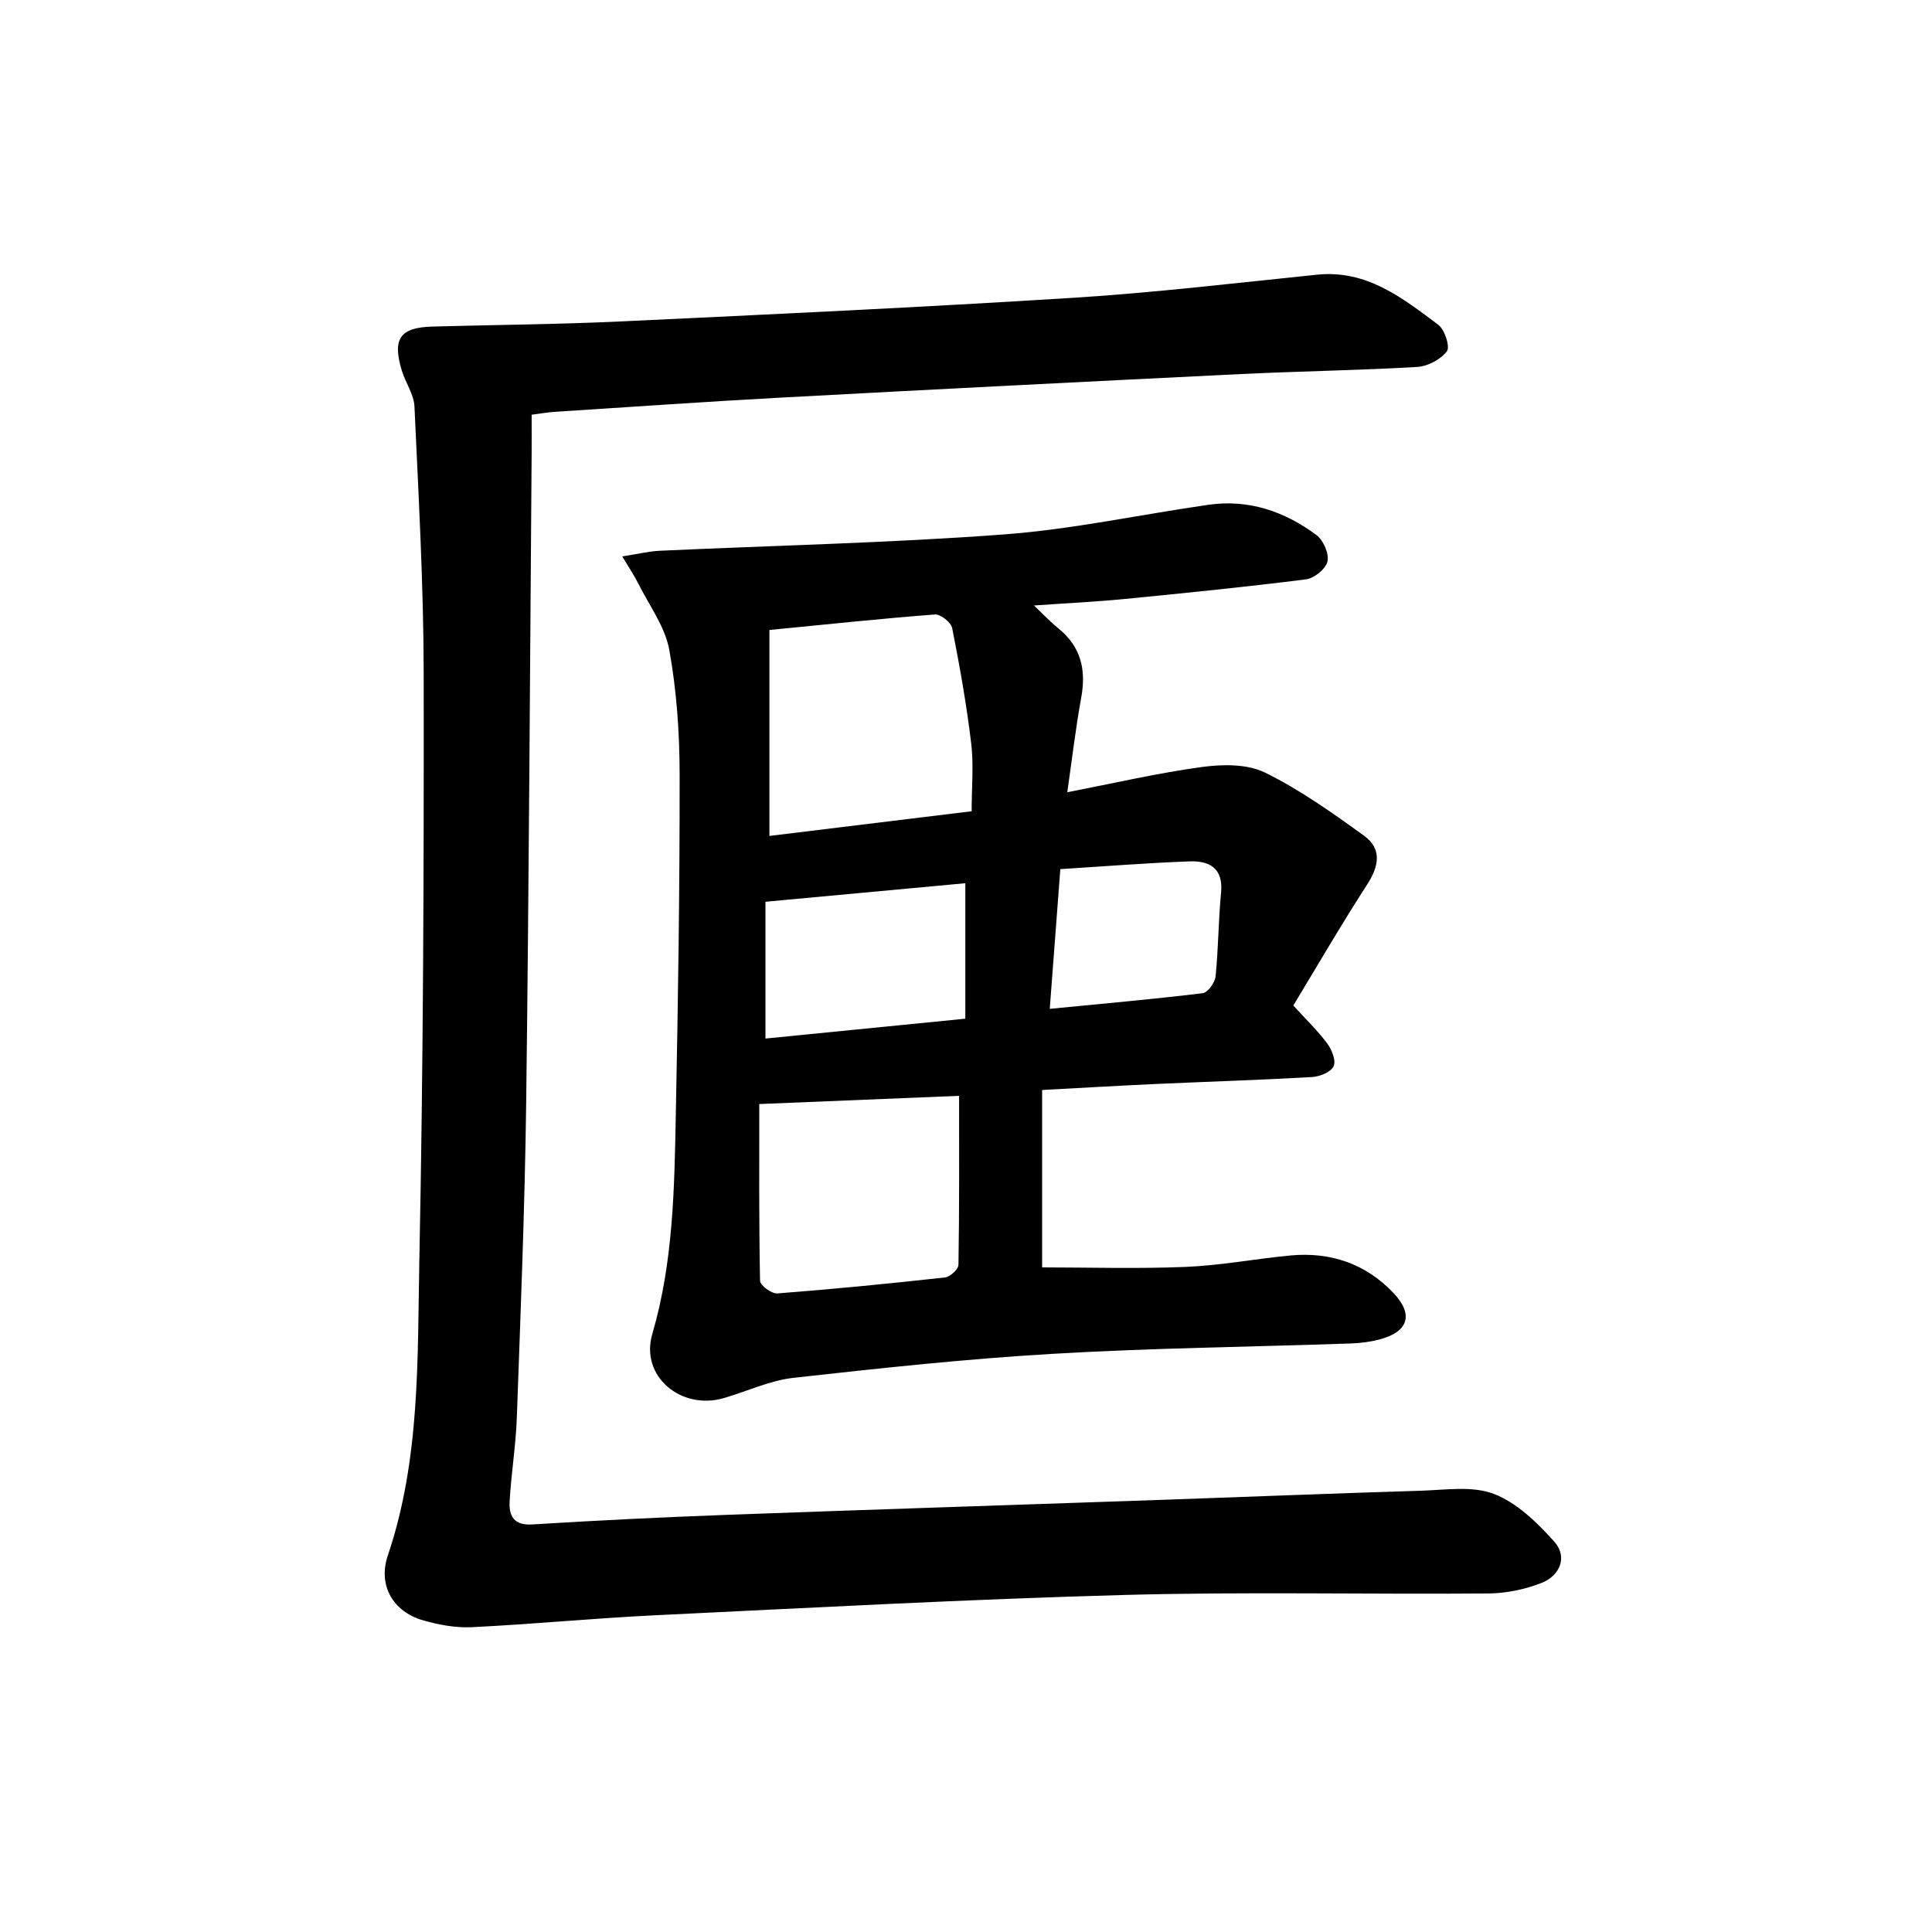
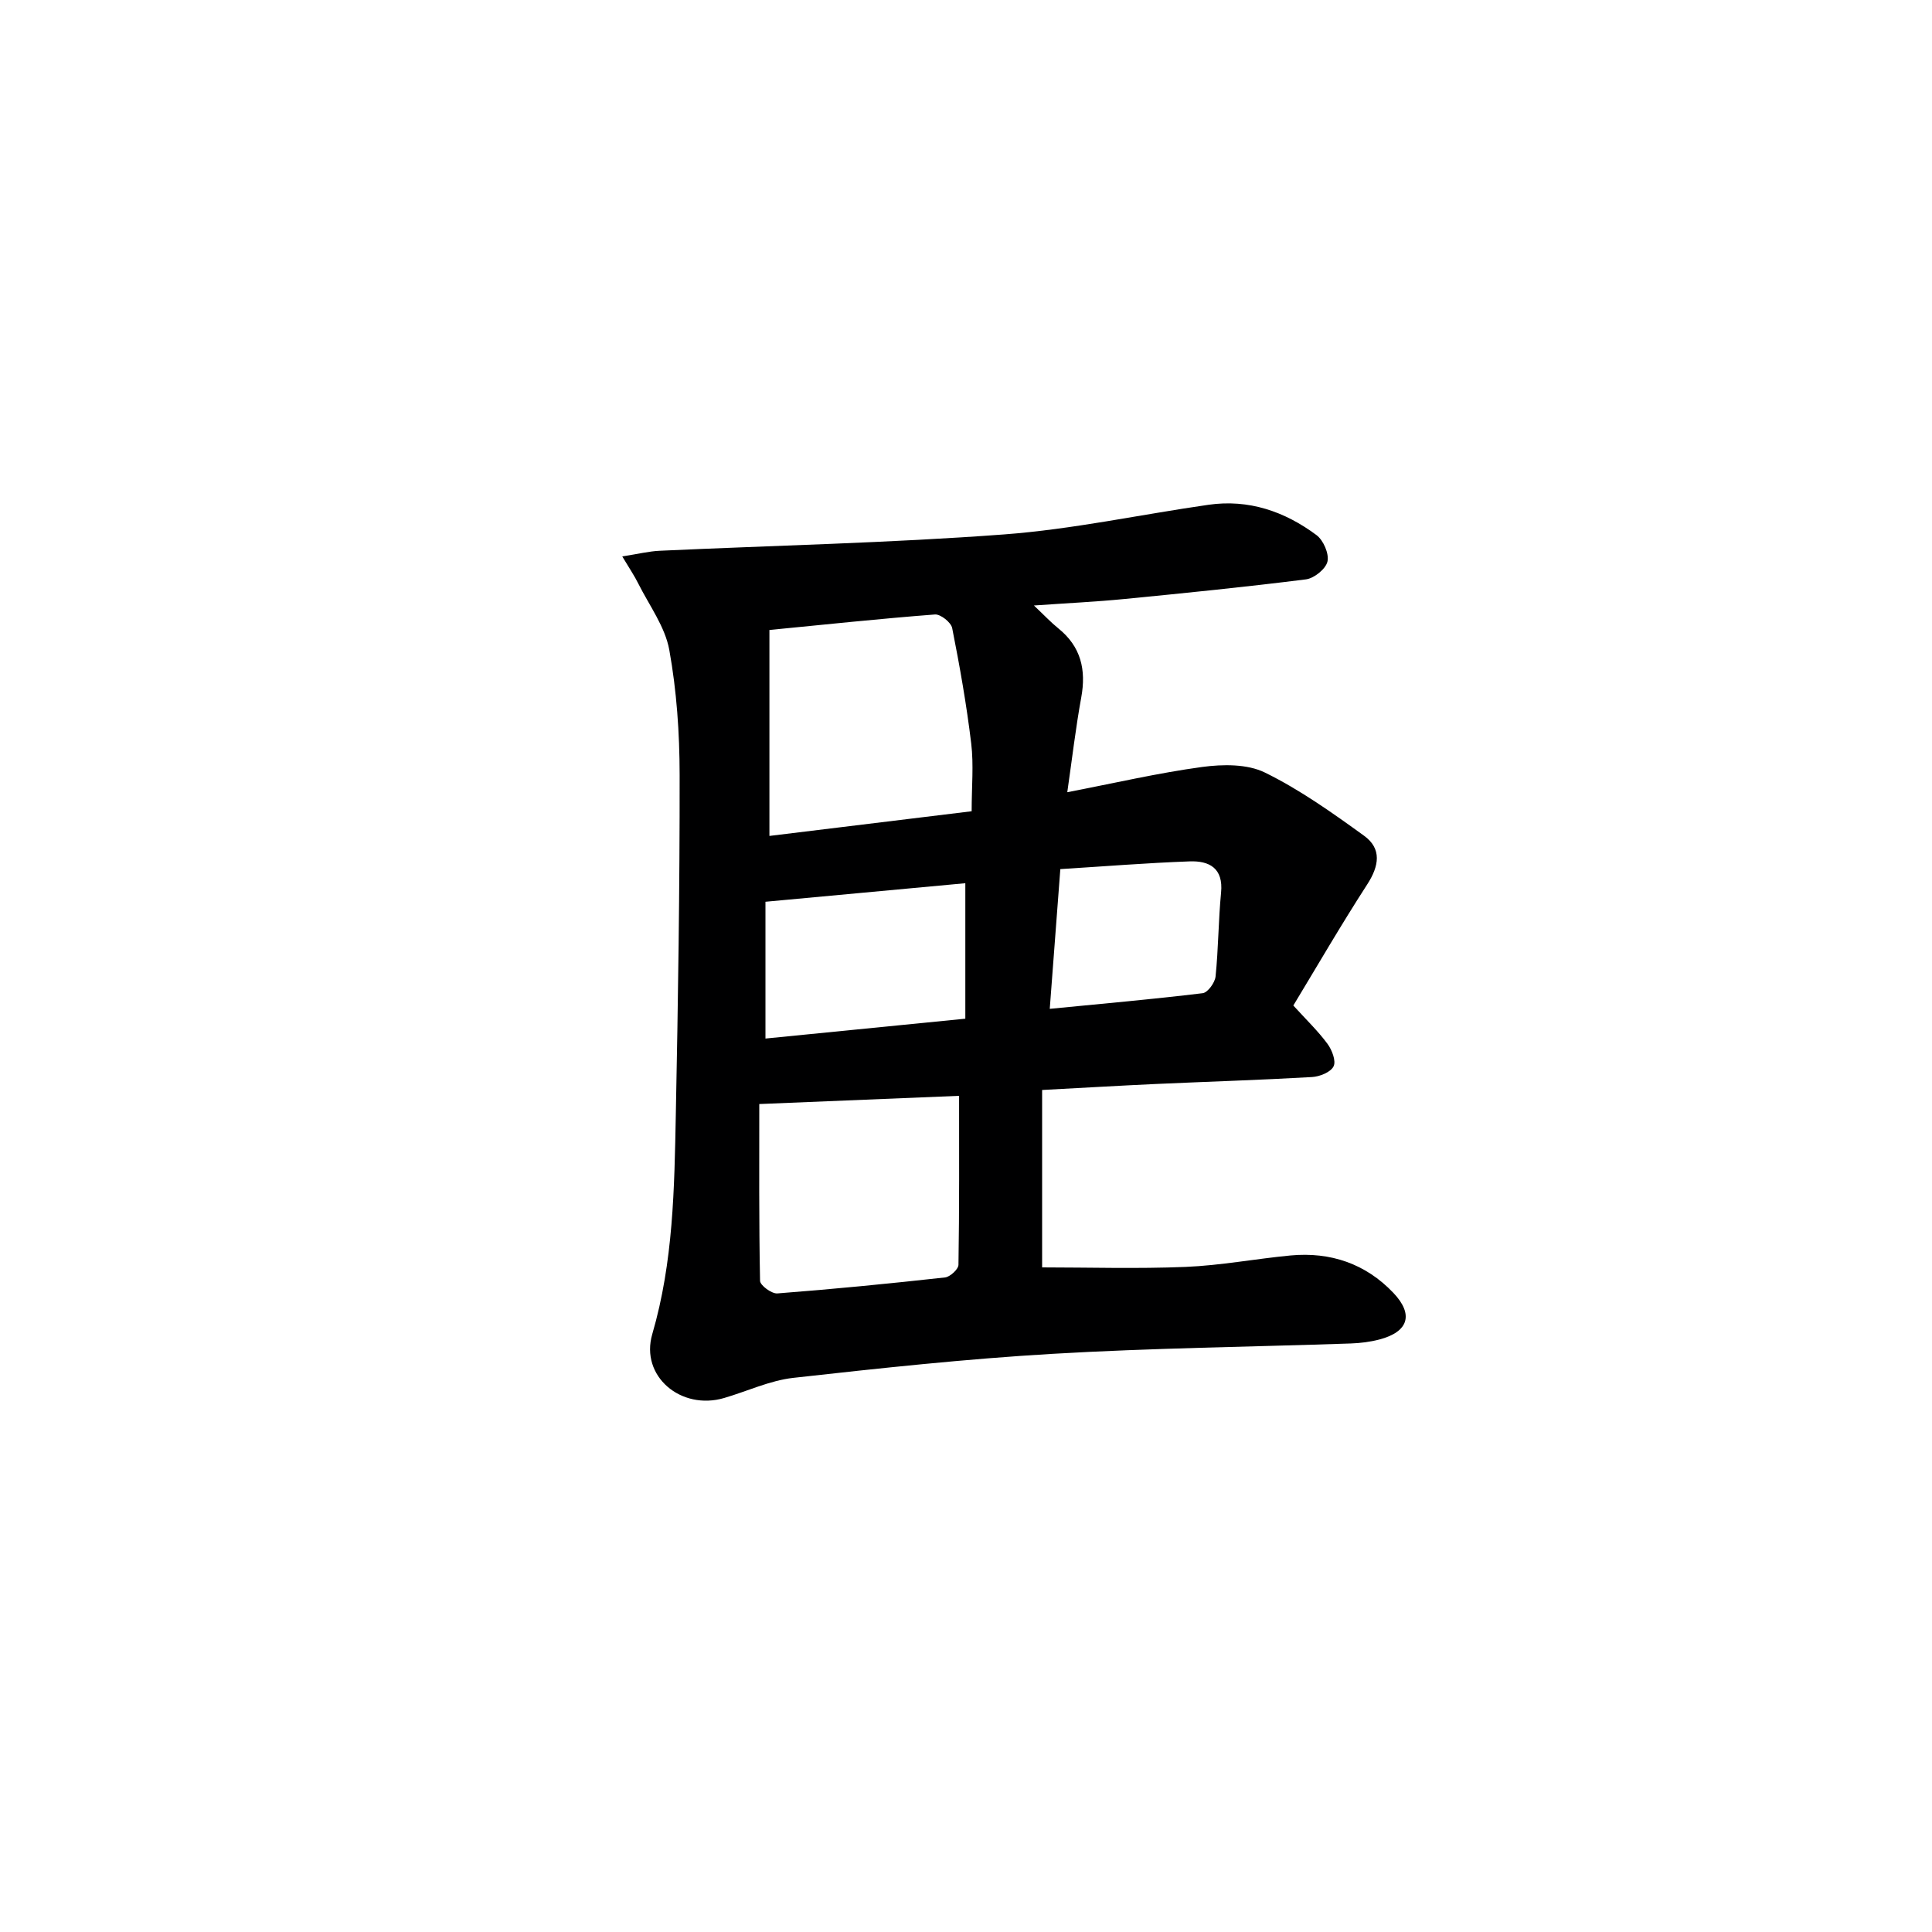
<svg xmlns="http://www.w3.org/2000/svg" enable-background="new 0 0 400 400" viewBox="0 0 400 400">
  <path d="m128.83 115.2c3.31-.51 5.52-1.07 7.76-1.17 23.75-1.1 47.54-1.61 71.24-3.38 14.2-1.06 28.24-4.11 42.37-6.14 8.33-1.2 15.79 1.38 22.37 6.28 1.42 1.06 2.63 3.84 2.27 5.46-.34 1.53-2.75 3.48-4.45 3.7-12.52 1.58-25.07 2.84-37.63 4.07-5.79.57-11.6.84-18.7 1.34 2.13 2.01 3.51 3.49 5.07 4.75 4.67 3.77 5.78 8.55 4.73 14.29-1.15 6.3-1.89 12.68-2.89 19.62 9.8-1.89 18.81-3.99 27.94-5.23 4.25-.57 9.32-.64 12.98 1.16 7.24 3.55 13.94 8.32 20.51 13.07 3.73 2.69 3.14 6.27.66 10.1-5.4 8.35-10.39 16.96-15.29 25.06 2.72 2.99 5.12 5.29 7.06 7.92.94 1.27 1.83 3.58 1.27 4.68-.6 1.21-2.87 2.12-4.46 2.21-10.79.62-21.6.95-32.41 1.44-7.59.35-15.18.8-23.47 1.24v36.73c9.55 0 19.64.31 29.69-.1 7.27-.3 14.49-1.68 21.75-2.37 8.26-.77 15.53 1.7 21.27 7.73 4.29 4.51 3.13 8.09-2.89 9.67-1.91.5-3.92.75-5.89.82-20.61.71-41.25.94-61.84 2.15-17.9 1.05-35.77 2.98-53.6 4.97-4.87.55-9.54 2.77-14.32 4.17-8.93 2.63-17.44-4.5-14.88-13.24 4.36-14.93 4.57-30.18 4.87-45.44.47-23.46.82-46.94.79-70.4-.01-8.61-.61-17.34-2.14-25.8-.87-4.8-4.13-9.18-6.4-13.7-.82-1.66-1.88-3.21-3.34-5.66zm72.34 52.76c0-5.09.44-9.61-.09-14.02-.96-8.01-2.37-15.98-3.94-23.9-.23-1.18-2.4-2.9-3.56-2.82-11.36.87-22.69 2.08-34.28 3.21v42.64c13.88-1.69 27.48-3.35 41.87-5.11zm-43.97 60.62c0 12.04-.08 24.32.16 36.6.02.94 2.4 2.7 3.58 2.61 11.59-.89 23.17-2.03 34.72-3.31 1.05-.12 2.77-1.7 2.78-2.62.19-11.6.13-23.2.13-34.98-13.69.57-27.25 1.12-41.37 1.7zm1.28-13.56c13.74-1.36 27.22-2.7 41.38-4.11 0-9.52 0-18.67 0-28.05-13.71 1.27-27.35 2.54-41.38 3.84zm58.86-6.15c10.95-1.07 21.33-1.99 31.66-3.24 1.05-.13 2.54-2.18 2.67-3.46.59-5.76.58-11.59 1.14-17.36.5-5.08-2.45-6.62-6.51-6.47-8.89.32-17.76 1.04-26.77 1.6-.75 9.89-1.44 18.97-2.19 28.93z" fill="#000001" />
-   <path d="m110.07 85.86c0 3.01.02 5.5 0 7.99-.35 44.8-.56 89.59-1.13 134.39-.28 21.79-1.16 43.57-1.94 65.35-.21 5.8-1.18 11.56-1.49 17.36-.15 2.9.88 4.91 4.69 4.67 13.44-.84 26.9-1.49 40.35-1.99 29.41-1.08 58.83-2.02 88.25-3.04 18.45-.64 36.89-1.39 55.34-1.95 5.09-.15 10.68-1.06 15.16.66 4.76 1.83 8.97 5.94 12.5 9.88 2.8 3.14 1.19 7.02-2.6 8.53-3.46 1.37-7.37 2.17-11.09 2.2-25.12.21-50.25-.38-75.35.31-32.42.89-64.81 2.65-97.21 4.21-12.61.61-25.19 1.84-37.8 2.46-3.41.17-6.99-.49-10.29-1.46-6.02-1.77-9.27-7.14-7.17-13.37 6.75-19.95 6.12-40.66 6.53-61.16.82-40.45.95-80.92.9-121.39-.02-18.45-1.07-36.9-1.91-55.34-.11-2.51-1.85-4.91-2.61-7.42-2.02-6.65-.39-8.95 6.37-9.14 12.97-.36 25.96-.45 38.92-1.06 31.22-1.47 62.44-2.93 93.63-4.89 16.9-1.06 33.74-3.07 50.58-4.79 10.28-1.05 17.65 4.82 25.08 10.37 1.34 1 2.48 4.57 1.78 5.49-1.29 1.7-3.96 3.11-6.14 3.24-12.12.71-24.27.88-36.4 1.47-31.72 1.55-63.43 3.16-95.14 4.87-15.6.84-31.19 1.94-46.78 2.94-1.45.08-2.91.34-5.03.61z" fill="#000001" />
</svg>